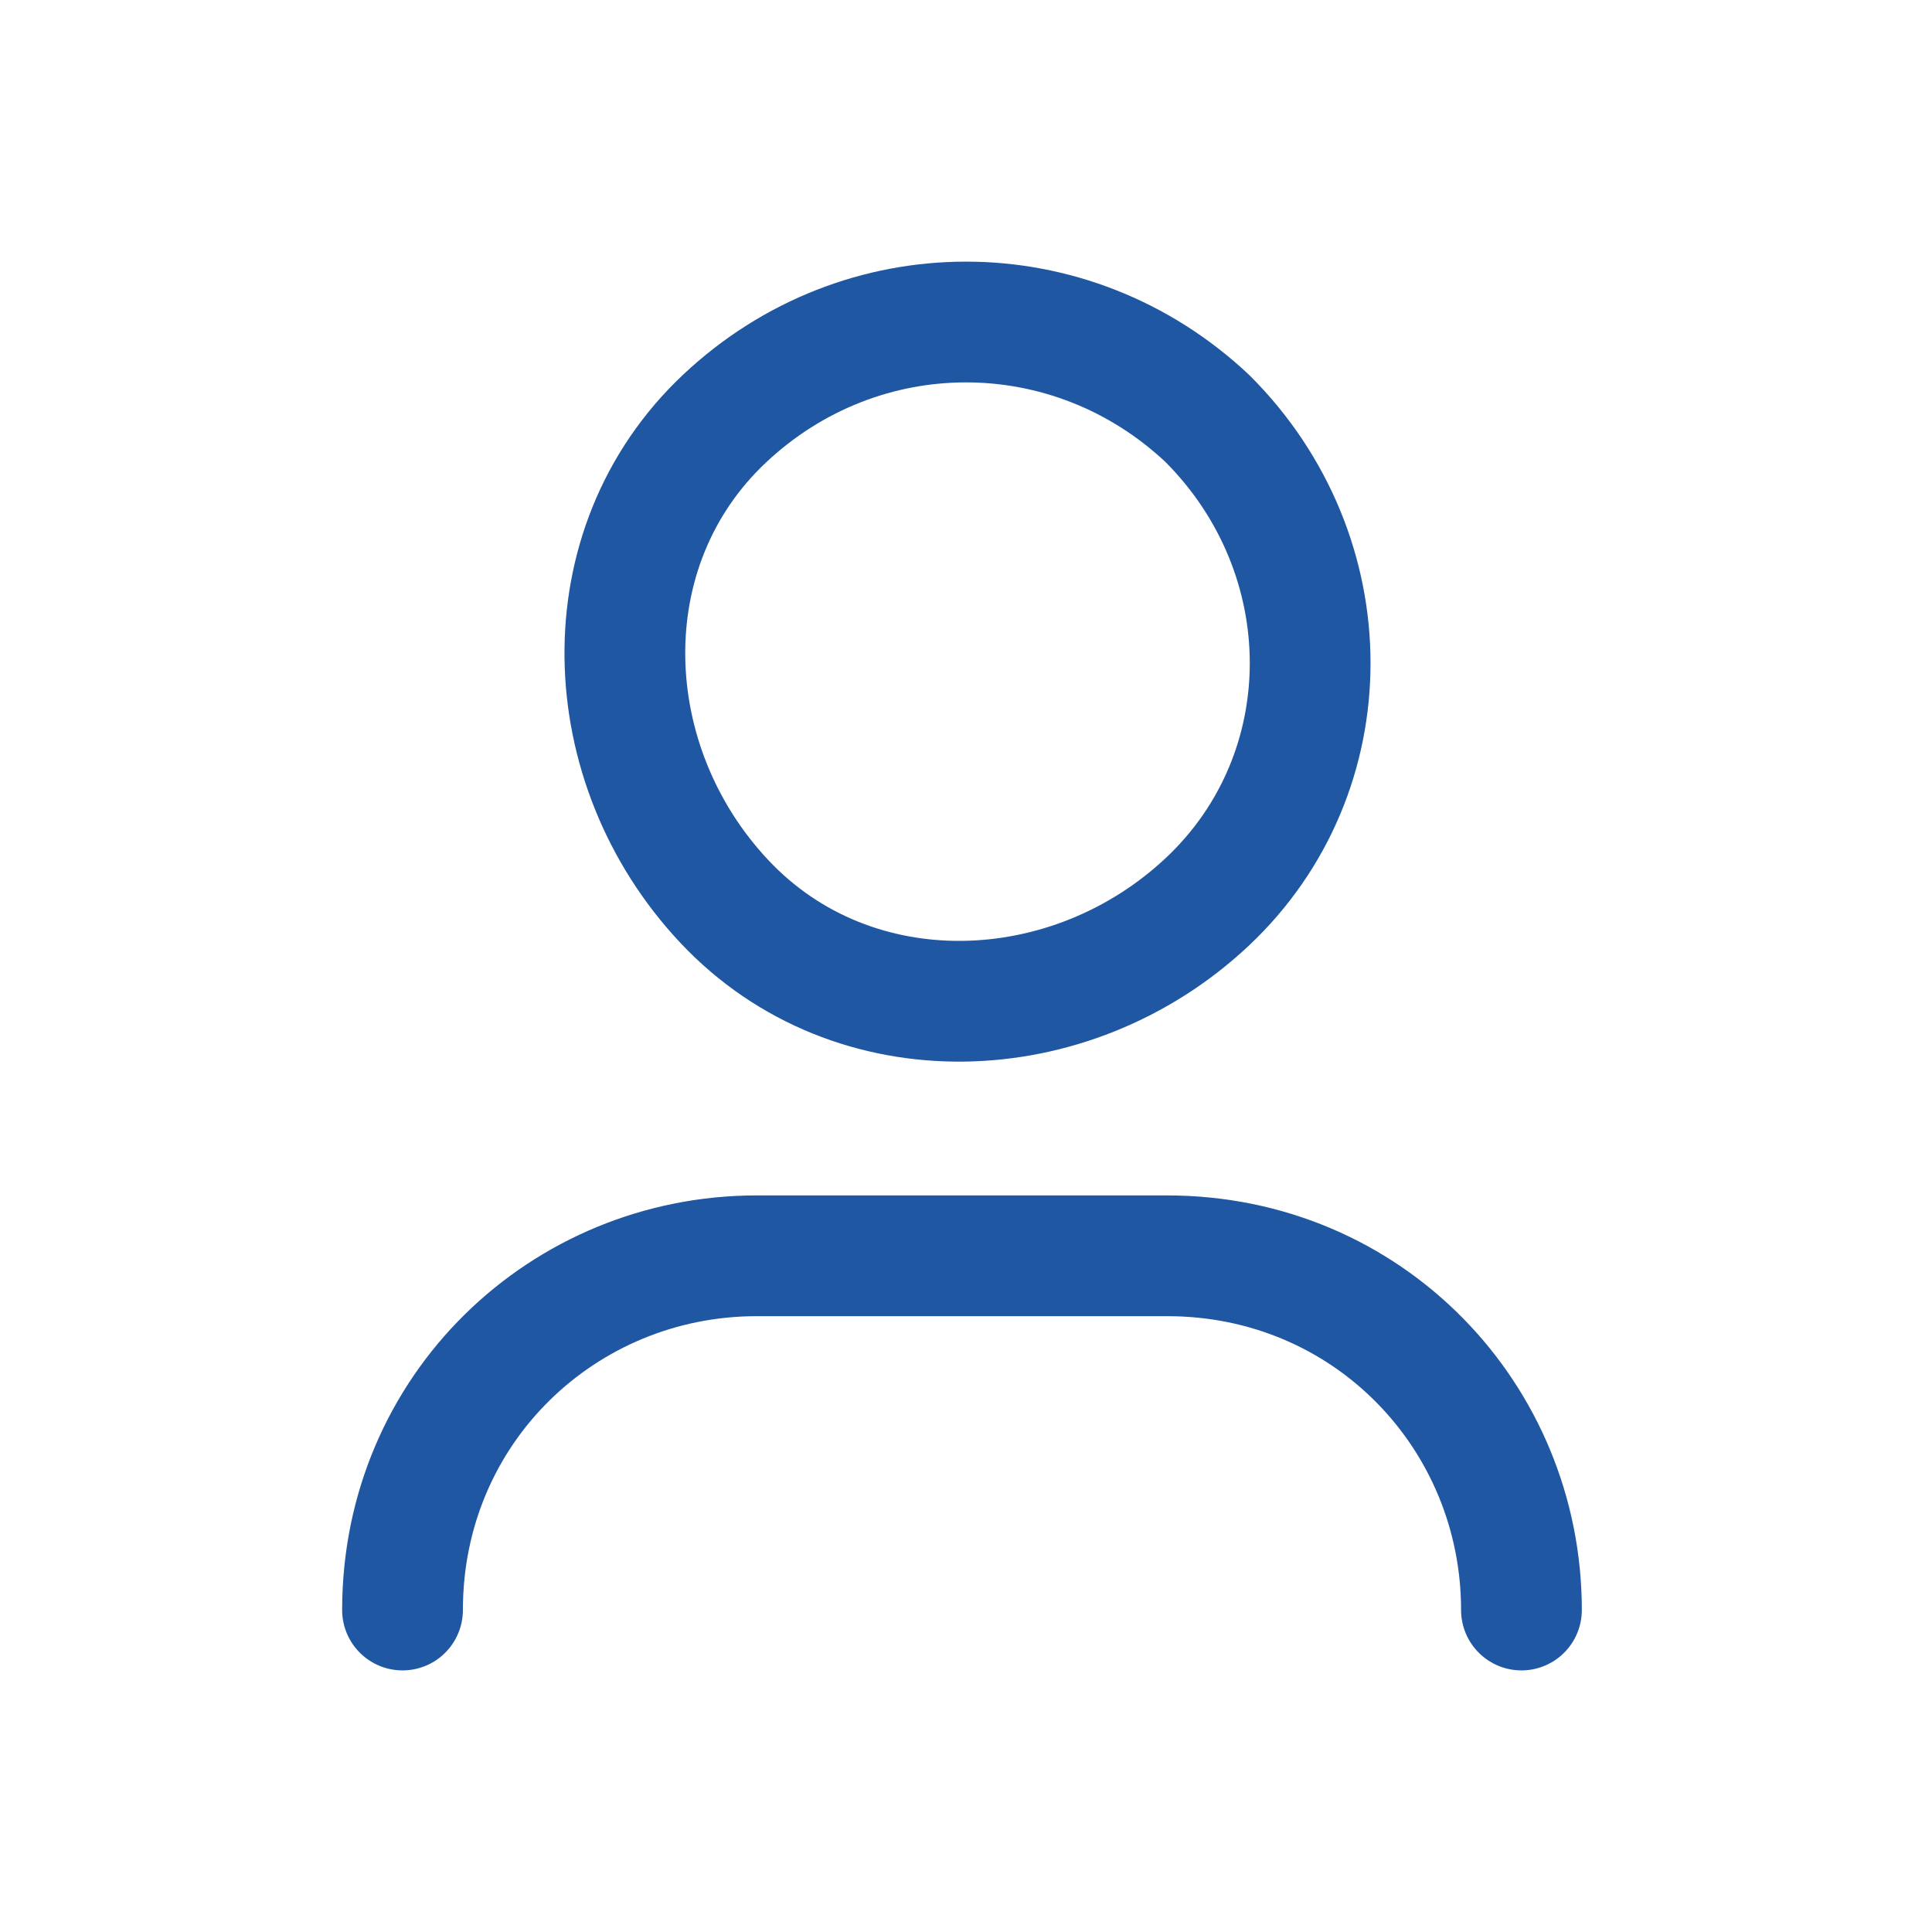
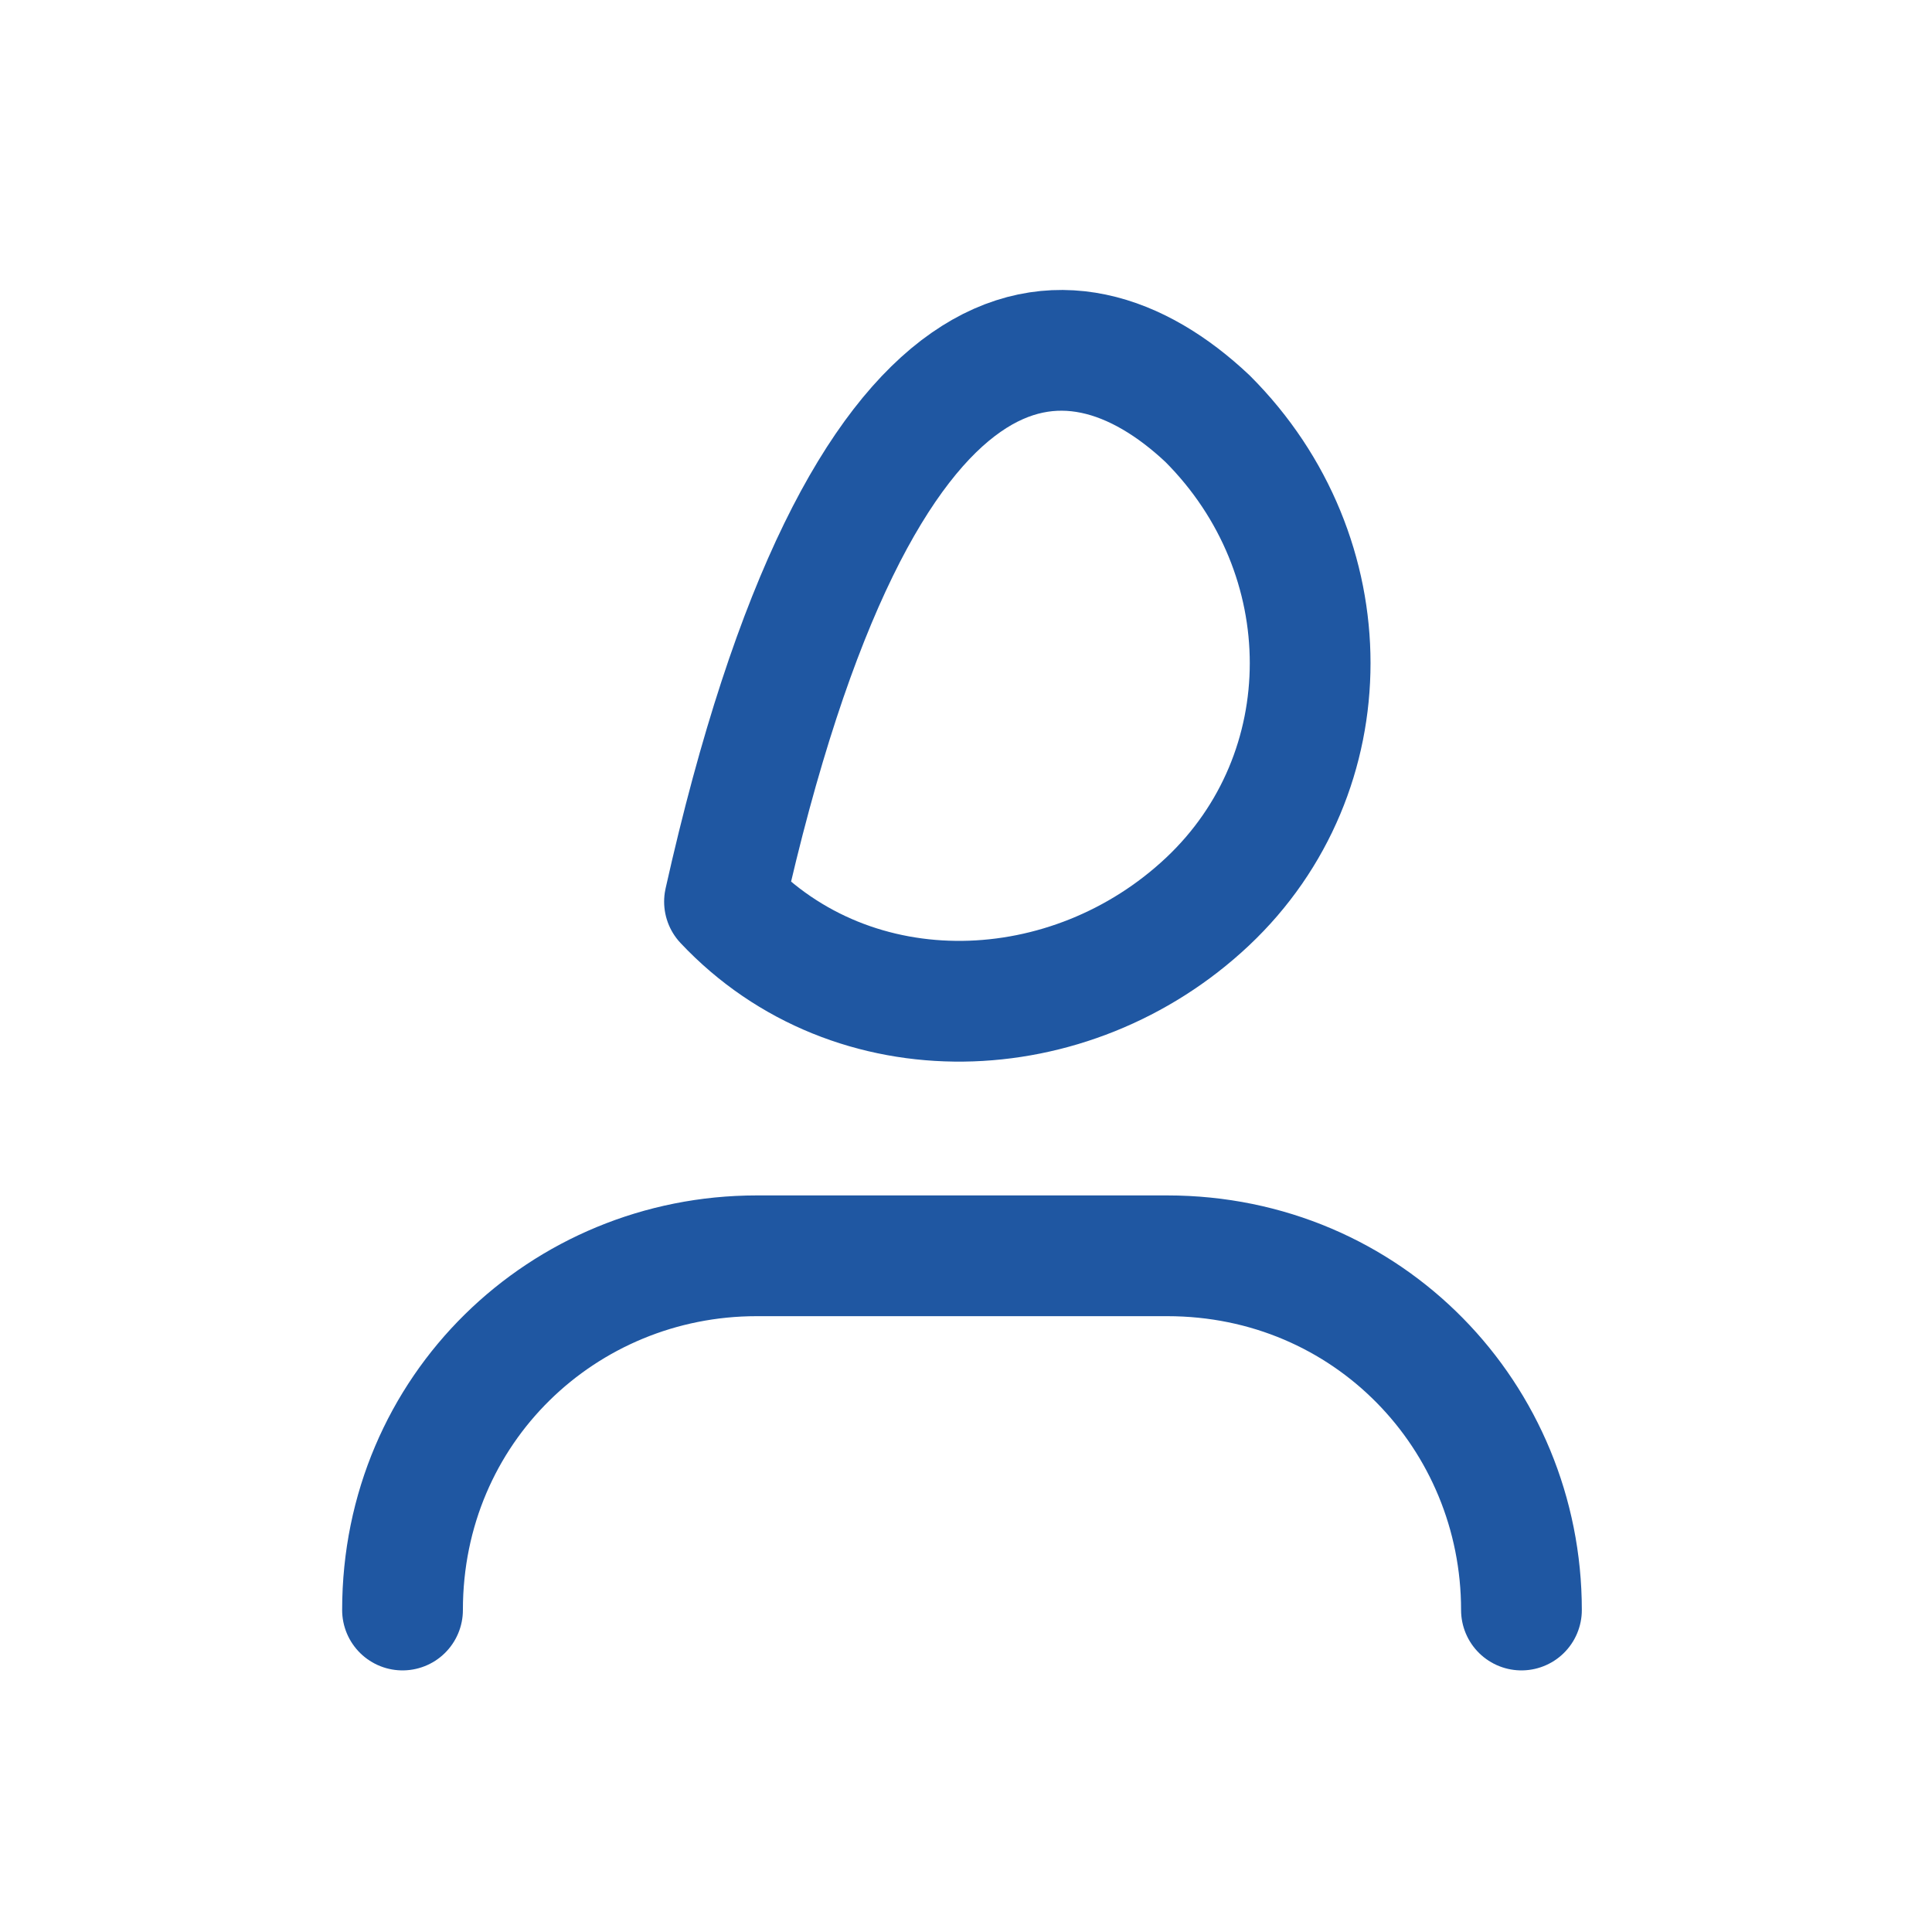
<svg xmlns="http://www.w3.org/2000/svg" width="32" height="32" viewBox="0 0 32 32" fill="none">
-   <path d="M6.667 26.667C6.667 23.334 9.333 20.8 12.533 20.8H19.333C22.666 20.8 25.2 23.467 25.2 26.667M20 6.934C22.267 9.2 22.267 12.8 20 14.934C17.733 17.067 14.133 17.2 12 14.934C9.867 12.667 9.733 9.067 12 6.934C14.267 4.8 17.733 4.8 20 6.934Z" stroke="#1F57A2" stroke-width="2" stroke-linecap="round" stroke-linejoin="round" />
+   <path d="M6.667 26.667C6.667 23.334 9.333 20.8 12.533 20.8H19.333C22.666 20.8 25.2 23.467 25.2 26.667M20 6.934C22.267 9.2 22.267 12.8 20 14.934C17.733 17.067 14.133 17.2 12 14.934C14.267 4.8 17.733 4.8 20 6.934Z" stroke="#1F57A2" stroke-width="2" stroke-linecap="round" stroke-linejoin="round" />
</svg>